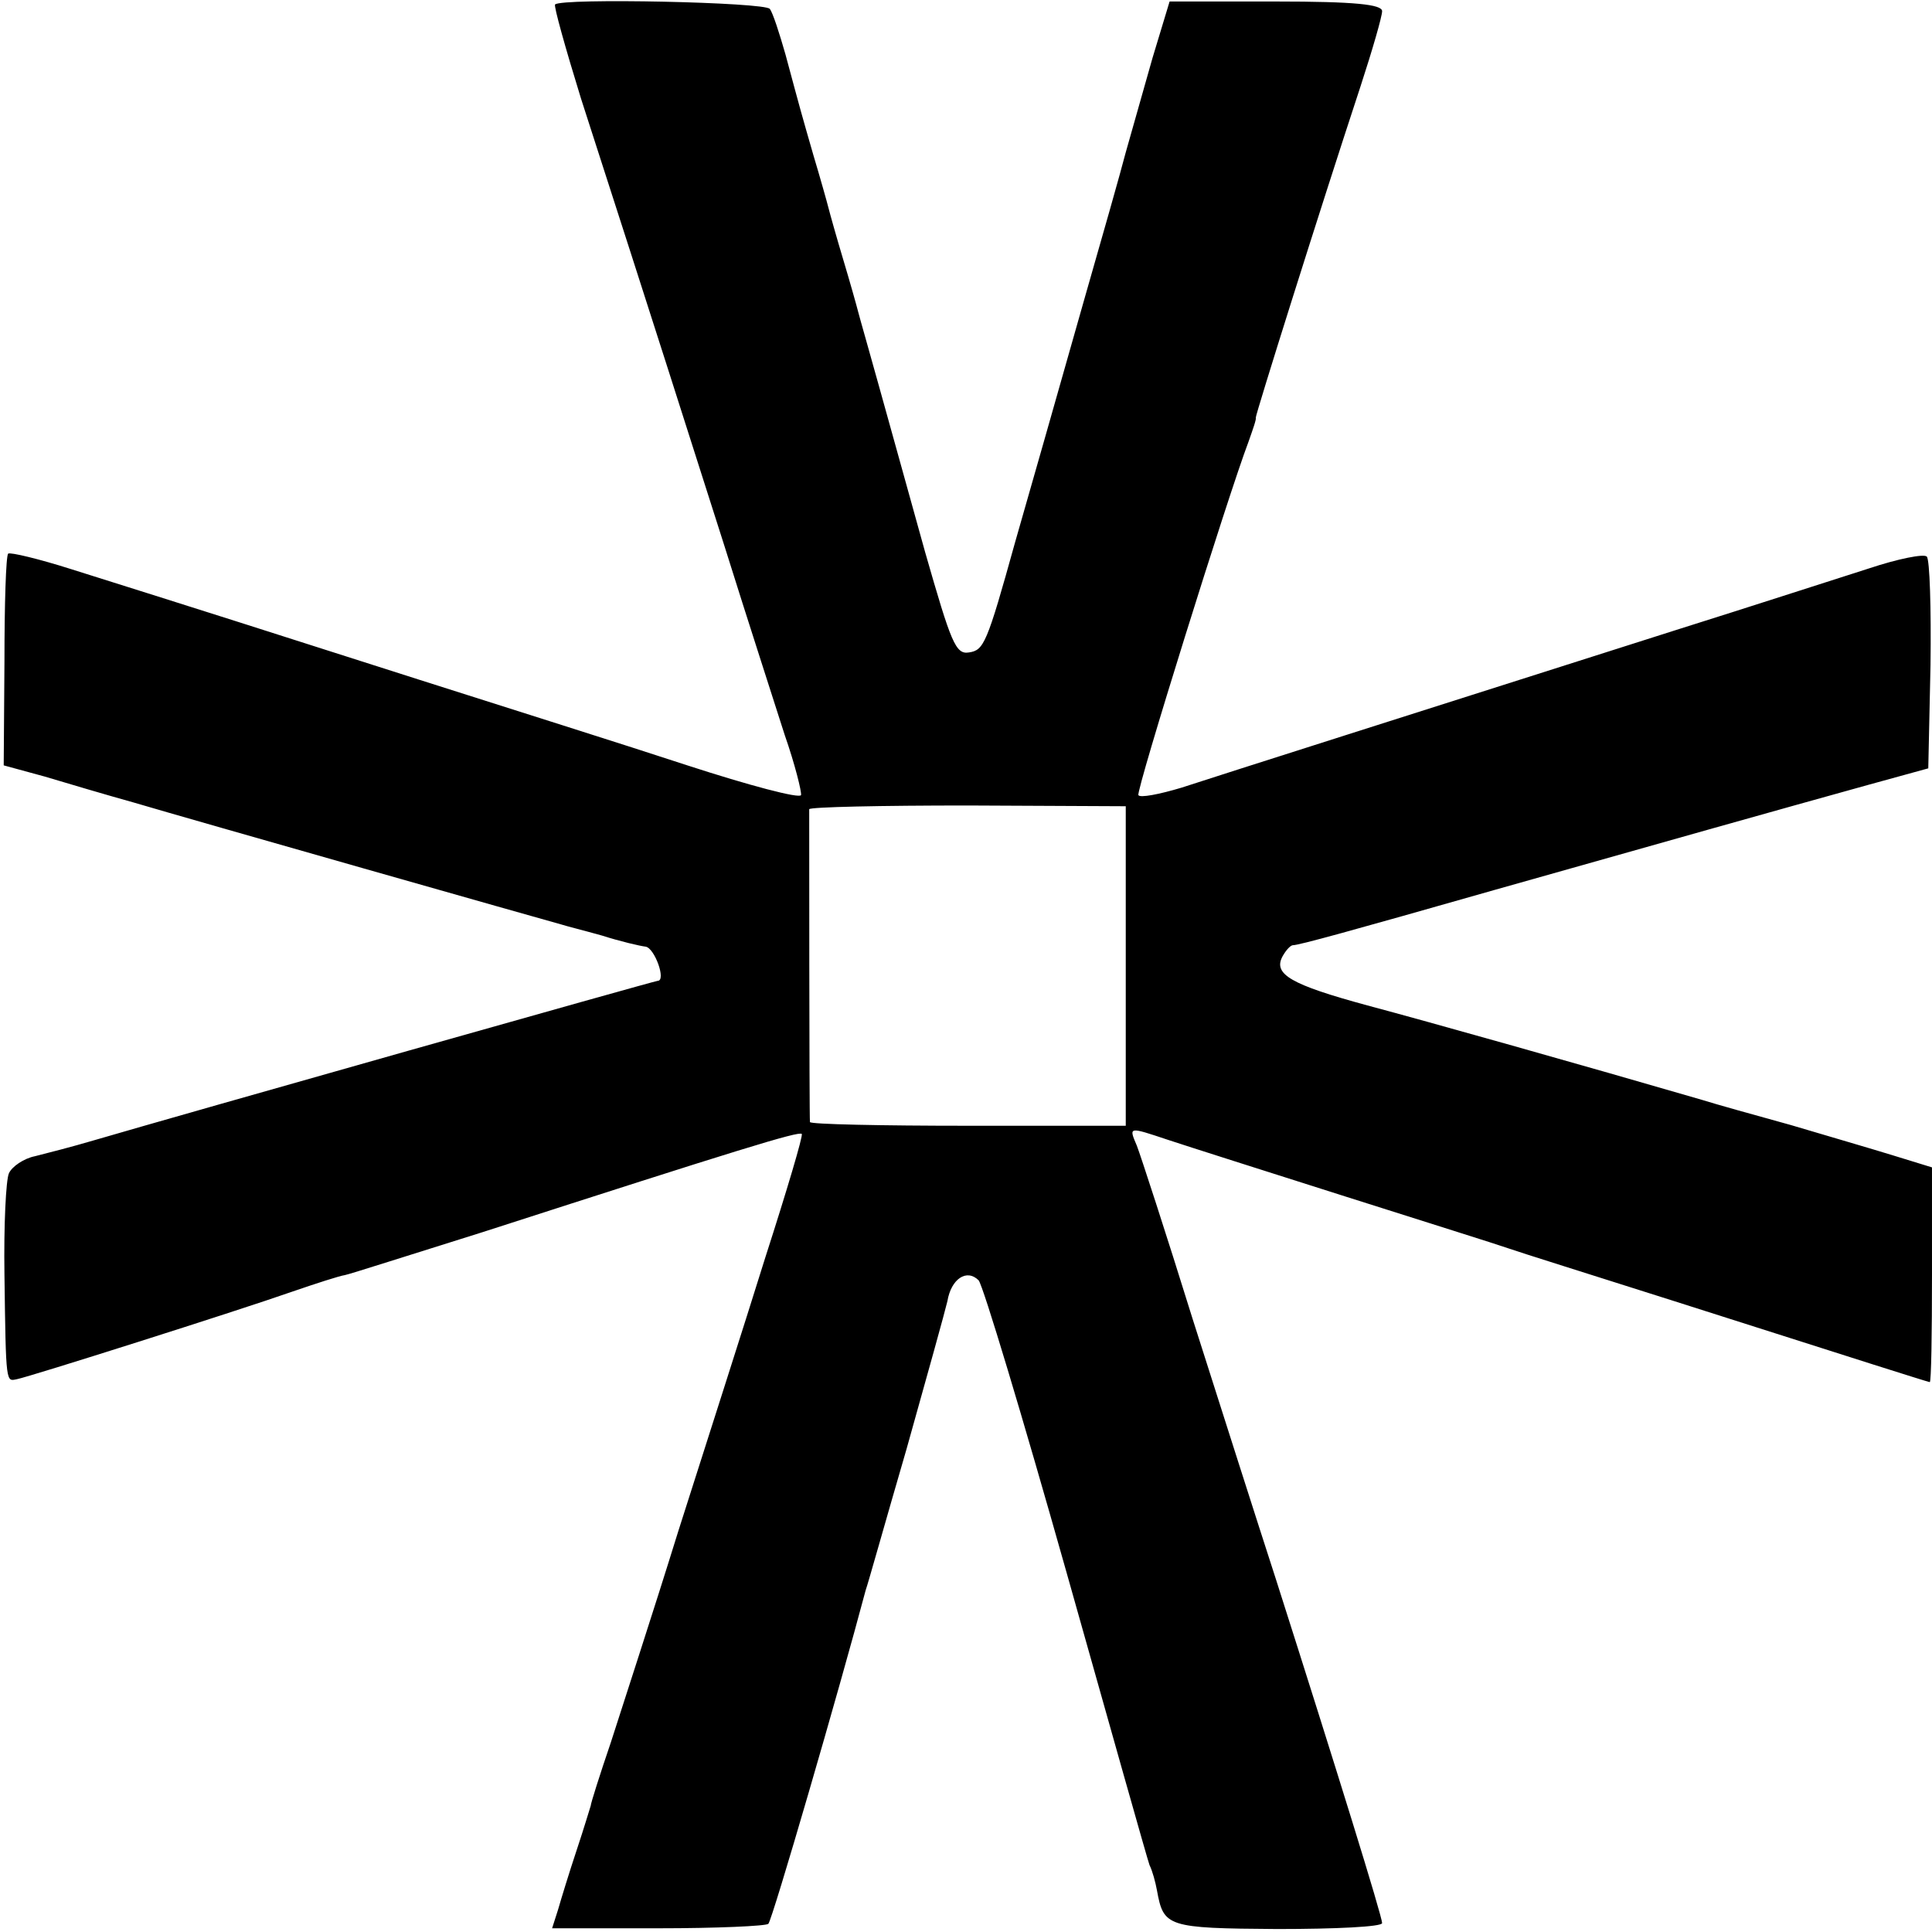
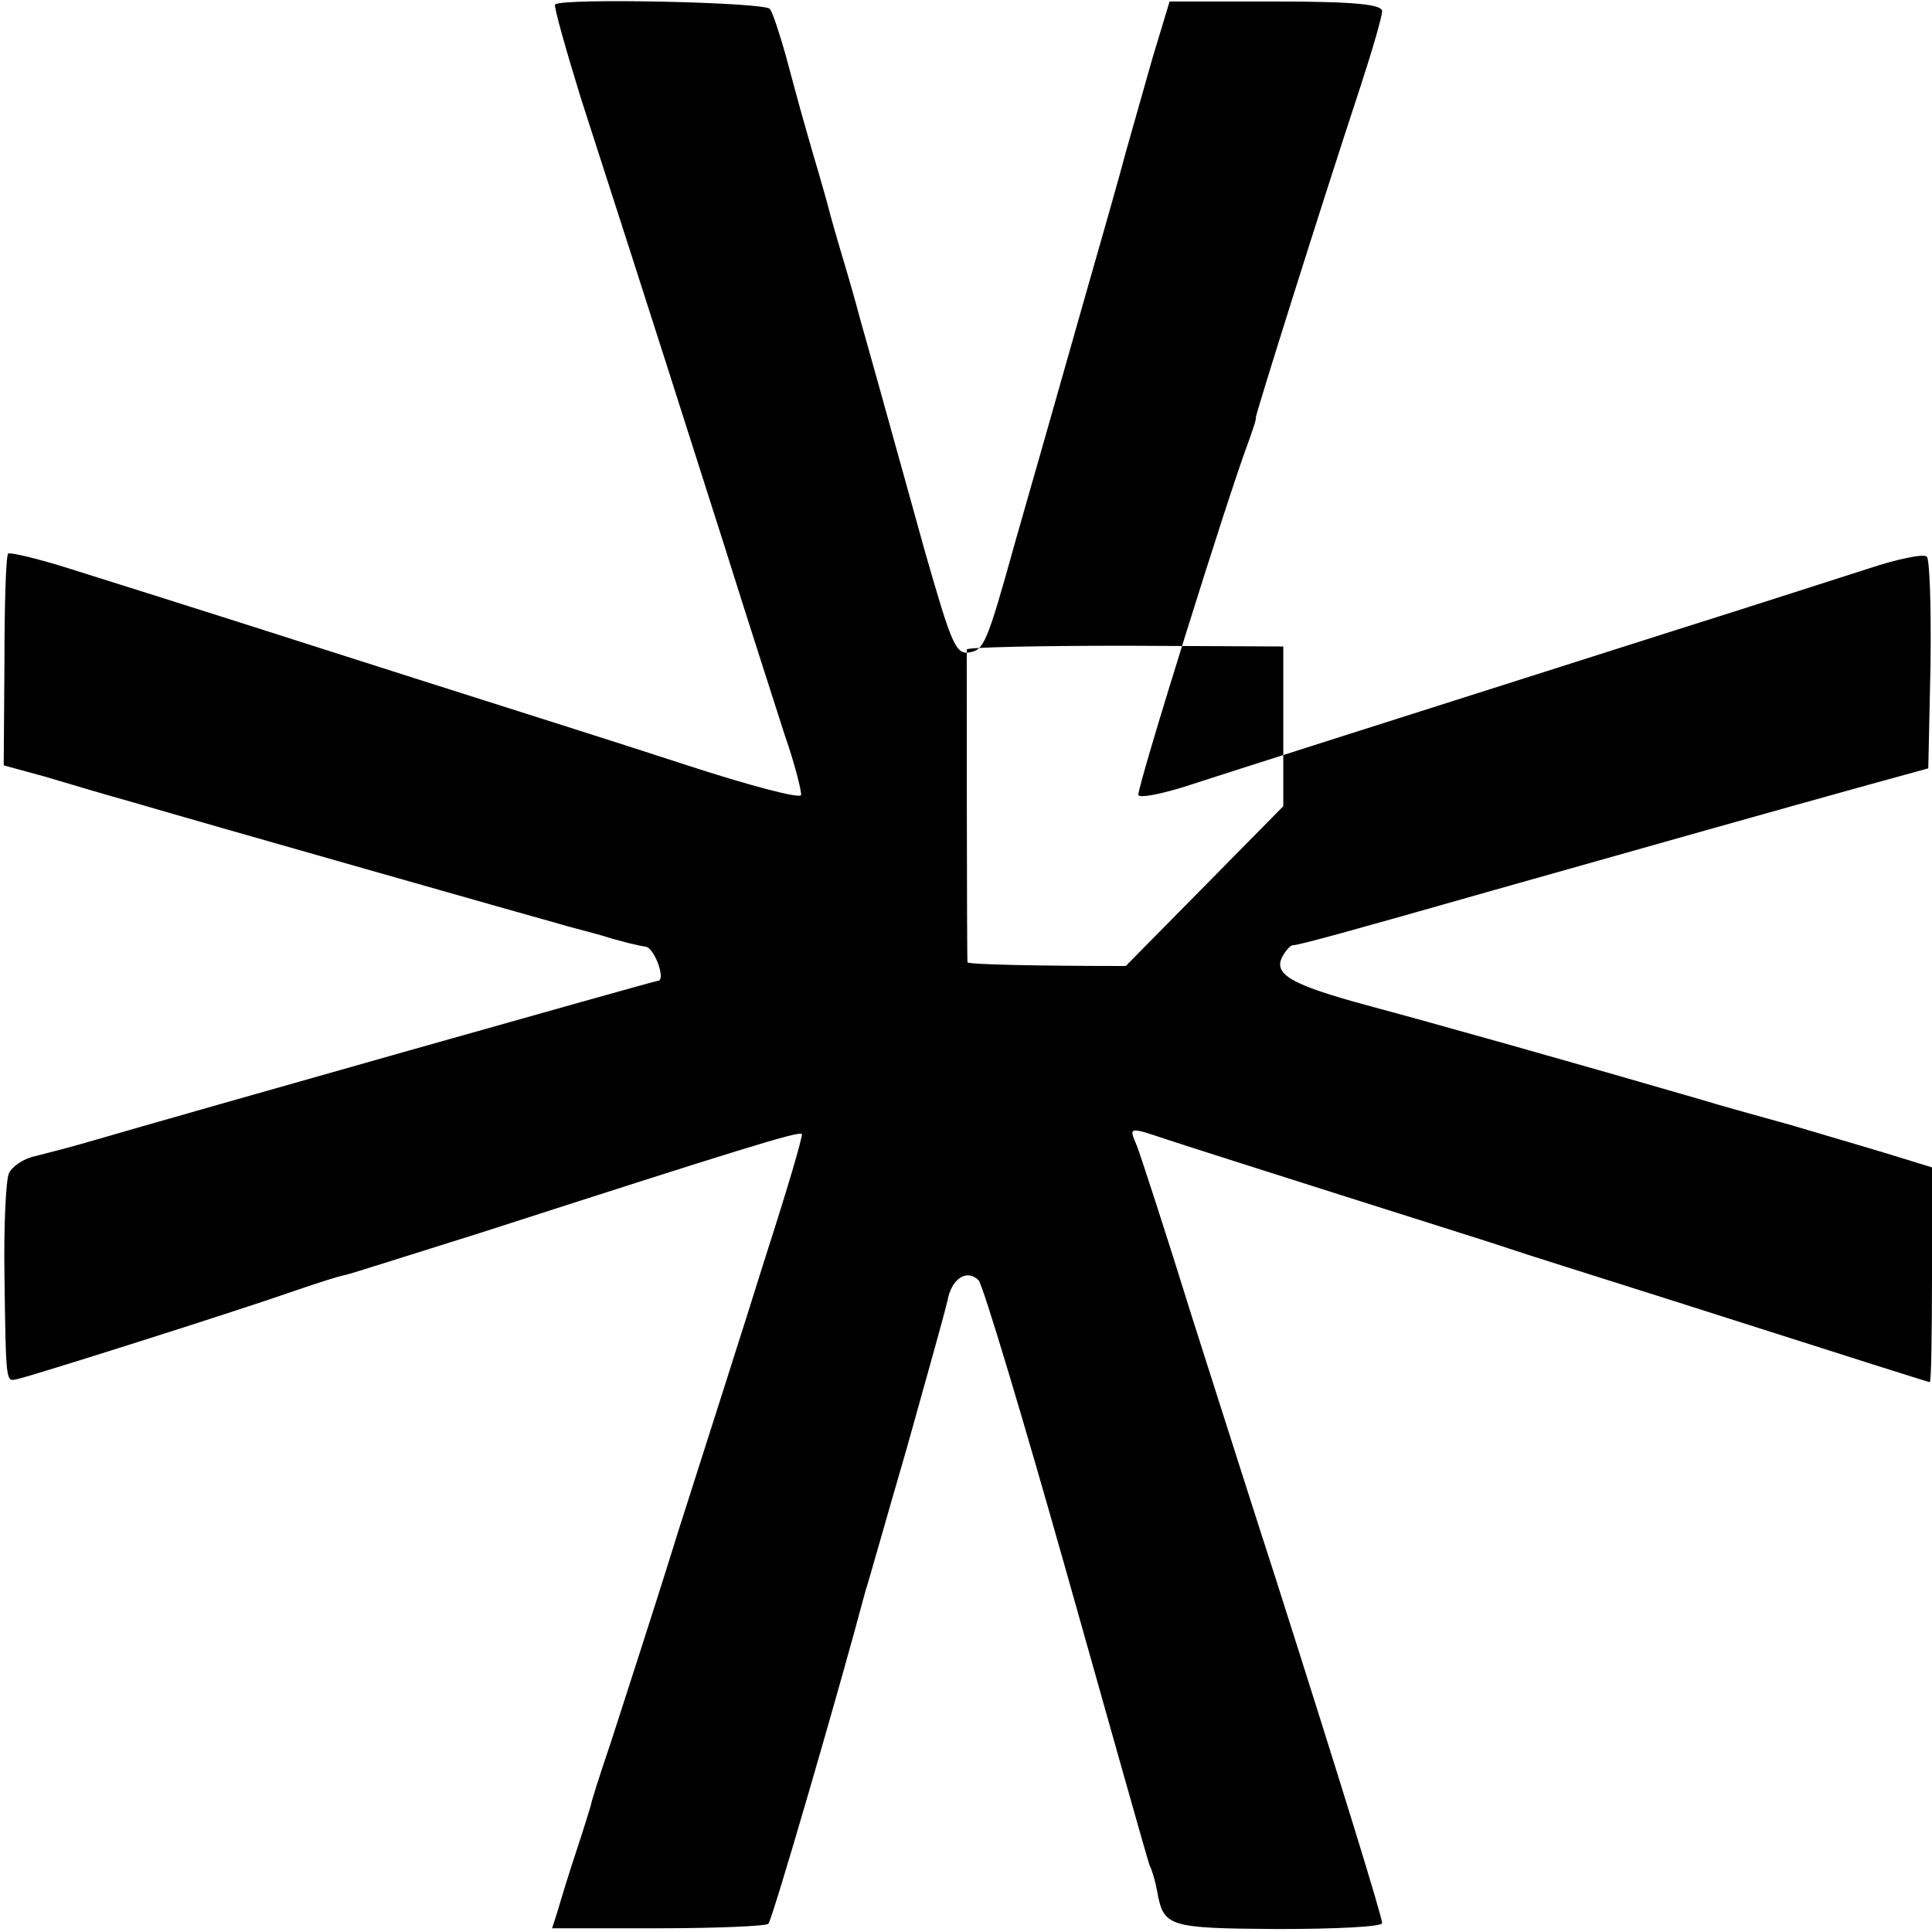
<svg xmlns="http://www.w3.org/2000/svg" version="1.0" width="260pt" height="260pt" viewBox="0 0 260 260" preserveAspectRatio="xMidYMid meet">
  <g transform="translate(0,260) scale(0.1,-0.1)" fill="#000000" stroke="none">
-     <path d="M747 2594 c-2 -2 14 -59 35 -127 104 -322 140 -436 193 -602 31 -99 68 -213 81 -254 14 -40 23 -77 22 -81 -2 -5 -70 13 -153 40 -82 27 -244 78 -360 115 -200 64 -291 93 -469 149 -44 14 -82 23 -85 21 -3 -3 -5 -68 -5 -145 l-1 -140 55 -15 c30 -9 84 -25 120 -35 74 -22 560 -160 575 -164 6 -2 30 -8 55 -15 25 -8 51 -14 59 -15 12 -2 28 -46 16 -46 -4 0 -637 -179 -760 -215 -27 -8 -62 -17 -78 -21 -15 -3 -31 -14 -35 -23 -4 -9 -7 -70 -6 -136 2 -150 2 -144 17 -141 16 3 297 92 371 118 32 11 63 21 70 22 6 1 90 28 186 58 344 111 425 136 429 132 2 -2 -20 -76 -49 -166 -28 -90 -81 -255 -117 -368 -35 -113 -77 -241 -91 -285 -15 -44 -27 -82 -27 -85 -1 -3 -9 -30 -19 -60 -10 -30 -21 -66 -25 -80 l-8 -25 143 0 c78 0 145 3 148 6 5 4 96 317 131 449 3 8 27 94 55 190 27 96 52 186 55 199 5 30 26 44 42 28 6 -7 59 -183 118 -392 59 -209 109 -387 112 -395 4 -8 8 -23 10 -34 9 -49 13 -51 162 -52 78 0 141 3 141 8 0 9 -61 206 -143 463 -25 77 -75 234 -112 350 -36 116 -70 220 -75 233 -11 26 -12 26 42 8 24 -8 131 -42 238 -76 107 -34 206 -65 220 -70 14 -5 113 -36 220 -70 107 -34 229 -73 270 -86 41 -13 76 -24 77 -24 2 0 3 65 3 145 l0 144 -52 16 c-29 9 -91 27 -138 41 -47 13 -101 28 -120 34 -158 46 -371 106 -450 127 -103 28 -127 42 -114 66 5 9 11 15 14 15 8 0 77 19 270 74 205 58 393 111 505 142 l80 22 3 139 c1 76 -1 142 -5 146 -4 4 -39 -3 -78 -16 -38 -12 -155 -50 -260 -83 -355 -113 -610 -194 -665 -212 -30 -9 -56 -14 -58 -10 -3 7 121 404 148 475 6 17 11 31 10 33 -1 2 85 276 141 446 16 49 29 94 29 101 0 9 -36 13 -143 13 l-143 0 -23 -76 c-12 -42 -28 -99 -36 -127 -7 -27 -32 -115 -55 -195 -45 -159 -70 -246 -94 -330 -38 -137 -42 -145 -62 -148 -18 -3 -24 13 -59 135 -21 76 -49 176 -62 223 -13 47 -26 92 -28 100 -2 8 -11 40 -20 70 -9 30 -18 62 -20 70 -2 8 -11 40 -20 70 -17 59 -17 59 -38 137 -8 28 -17 56 -21 61 -5 9 -280 15 -289 6z m768 -1294 l0 -215 -212 0 c-117 0 -213 2 -213 5 -1 8 -1 414 -1 421 1 3 97 5 214 5 l212 -1 0 -215z" />
+     <path d="M747 2594 c-2 -2 14 -59 35 -127 104 -322 140 -436 193 -602 31 -99 68 -213 81 -254 14 -40 23 -77 22 -81 -2 -5 -70 13 -153 40 -82 27 -244 78 -360 115 -200 64 -291 93 -469 149 -44 14 -82 23 -85 21 -3 -3 -5 -68 -5 -145 l-1 -140 55 -15 c30 -9 84 -25 120 -35 74 -22 560 -160 575 -164 6 -2 30 -8 55 -15 25 -8 51 -14 59 -15 12 -2 28 -46 16 -46 -4 0 -637 -179 -760 -215 -27 -8 -62 -17 -78 -21 -15 -3 -31 -14 -35 -23 -4 -9 -7 -70 -6 -136 2 -150 2 -144 17 -141 16 3 297 92 371 118 32 11 63 21 70 22 6 1 90 28 186 58 344 111 425 136 429 132 2 -2 -20 -76 -49 -166 -28 -90 -81 -255 -117 -368 -35 -113 -77 -241 -91 -285 -15 -44 -27 -82 -27 -85 -1 -3 -9 -30 -19 -60 -10 -30 -21 -66 -25 -80 l-8 -25 143 0 c78 0 145 3 148 6 5 4 96 317 131 449 3 8 27 94 55 190 27 96 52 186 55 199 5 30 26 44 42 28 6 -7 59 -183 118 -392 59 -209 109 -387 112 -395 4 -8 8 -23 10 -34 9 -49 13 -51 162 -52 78 0 141 3 141 8 0 9 -61 206 -143 463 -25 77 -75 234 -112 350 -36 116 -70 220 -75 233 -11 26 -12 26 42 8 24 -8 131 -42 238 -76 107 -34 206 -65 220 -70 14 -5 113 -36 220 -70 107 -34 229 -73 270 -86 41 -13 76 -24 77 -24 2 0 3 65 3 145 l0 144 -52 16 c-29 9 -91 27 -138 41 -47 13 -101 28 -120 34 -158 46 -371 106 -450 127 -103 28 -127 42 -114 66 5 9 11 15 14 15 8 0 77 19 270 74 205 58 393 111 505 142 l80 22 3 139 c1 76 -1 142 -5 146 -4 4 -39 -3 -78 -16 -38 -12 -155 -50 -260 -83 -355 -113 -610 -194 -665 -212 -30 -9 -56 -14 -58 -10 -3 7 121 404 148 475 6 17 11 31 10 33 -1 2 85 276 141 446 16 49 29 94 29 101 0 9 -36 13 -143 13 l-143 0 -23 -76 c-12 -42 -28 -99 -36 -127 -7 -27 -32 -115 -55 -195 -45 -159 -70 -246 -94 -330 -38 -137 -42 -145 -62 -148 -18 -3 -24 13 -59 135 -21 76 -49 176 -62 223 -13 47 -26 92 -28 100 -2 8 -11 40 -20 70 -9 30 -18 62 -20 70 -2 8 -11 40 -20 70 -17 59 -17 59 -38 137 -8 28 -17 56 -21 61 -5 9 -280 15 -289 6z m768 -1294 c-117 0 -213 2 -213 5 -1 8 -1 414 -1 421 1 3 97 5 214 5 l212 -1 0 -215z" />
  </g>
</svg>